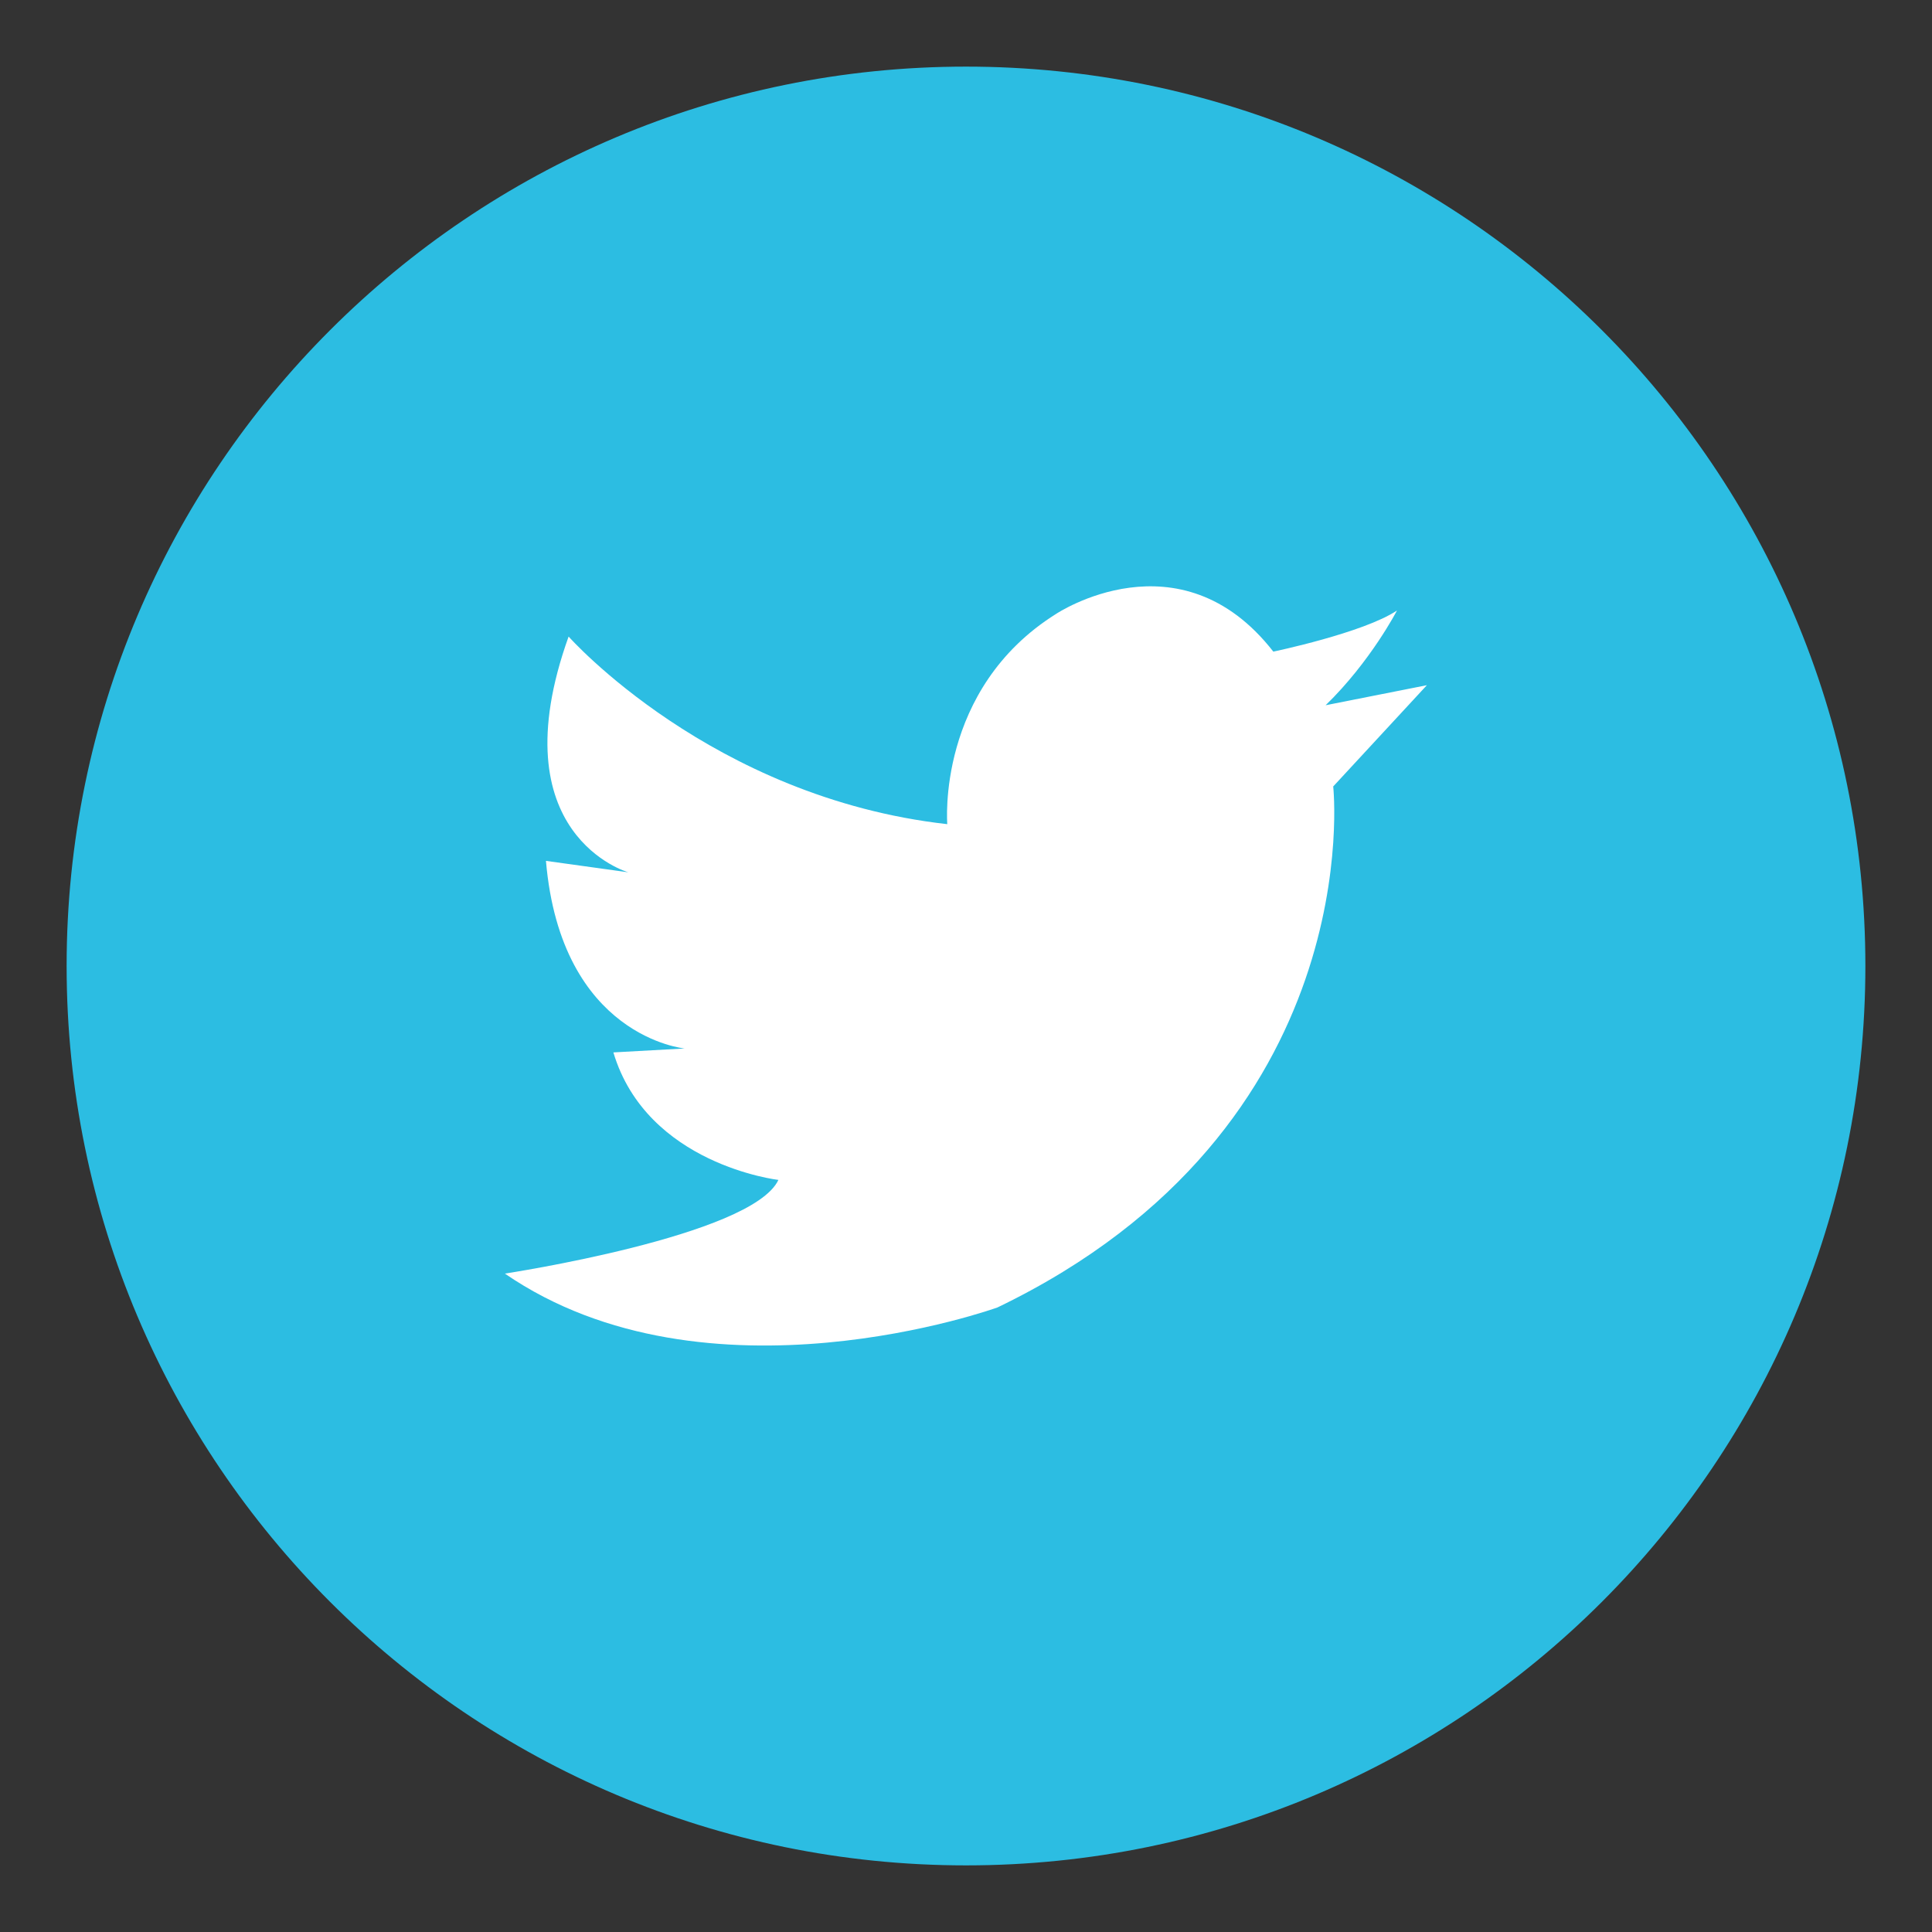
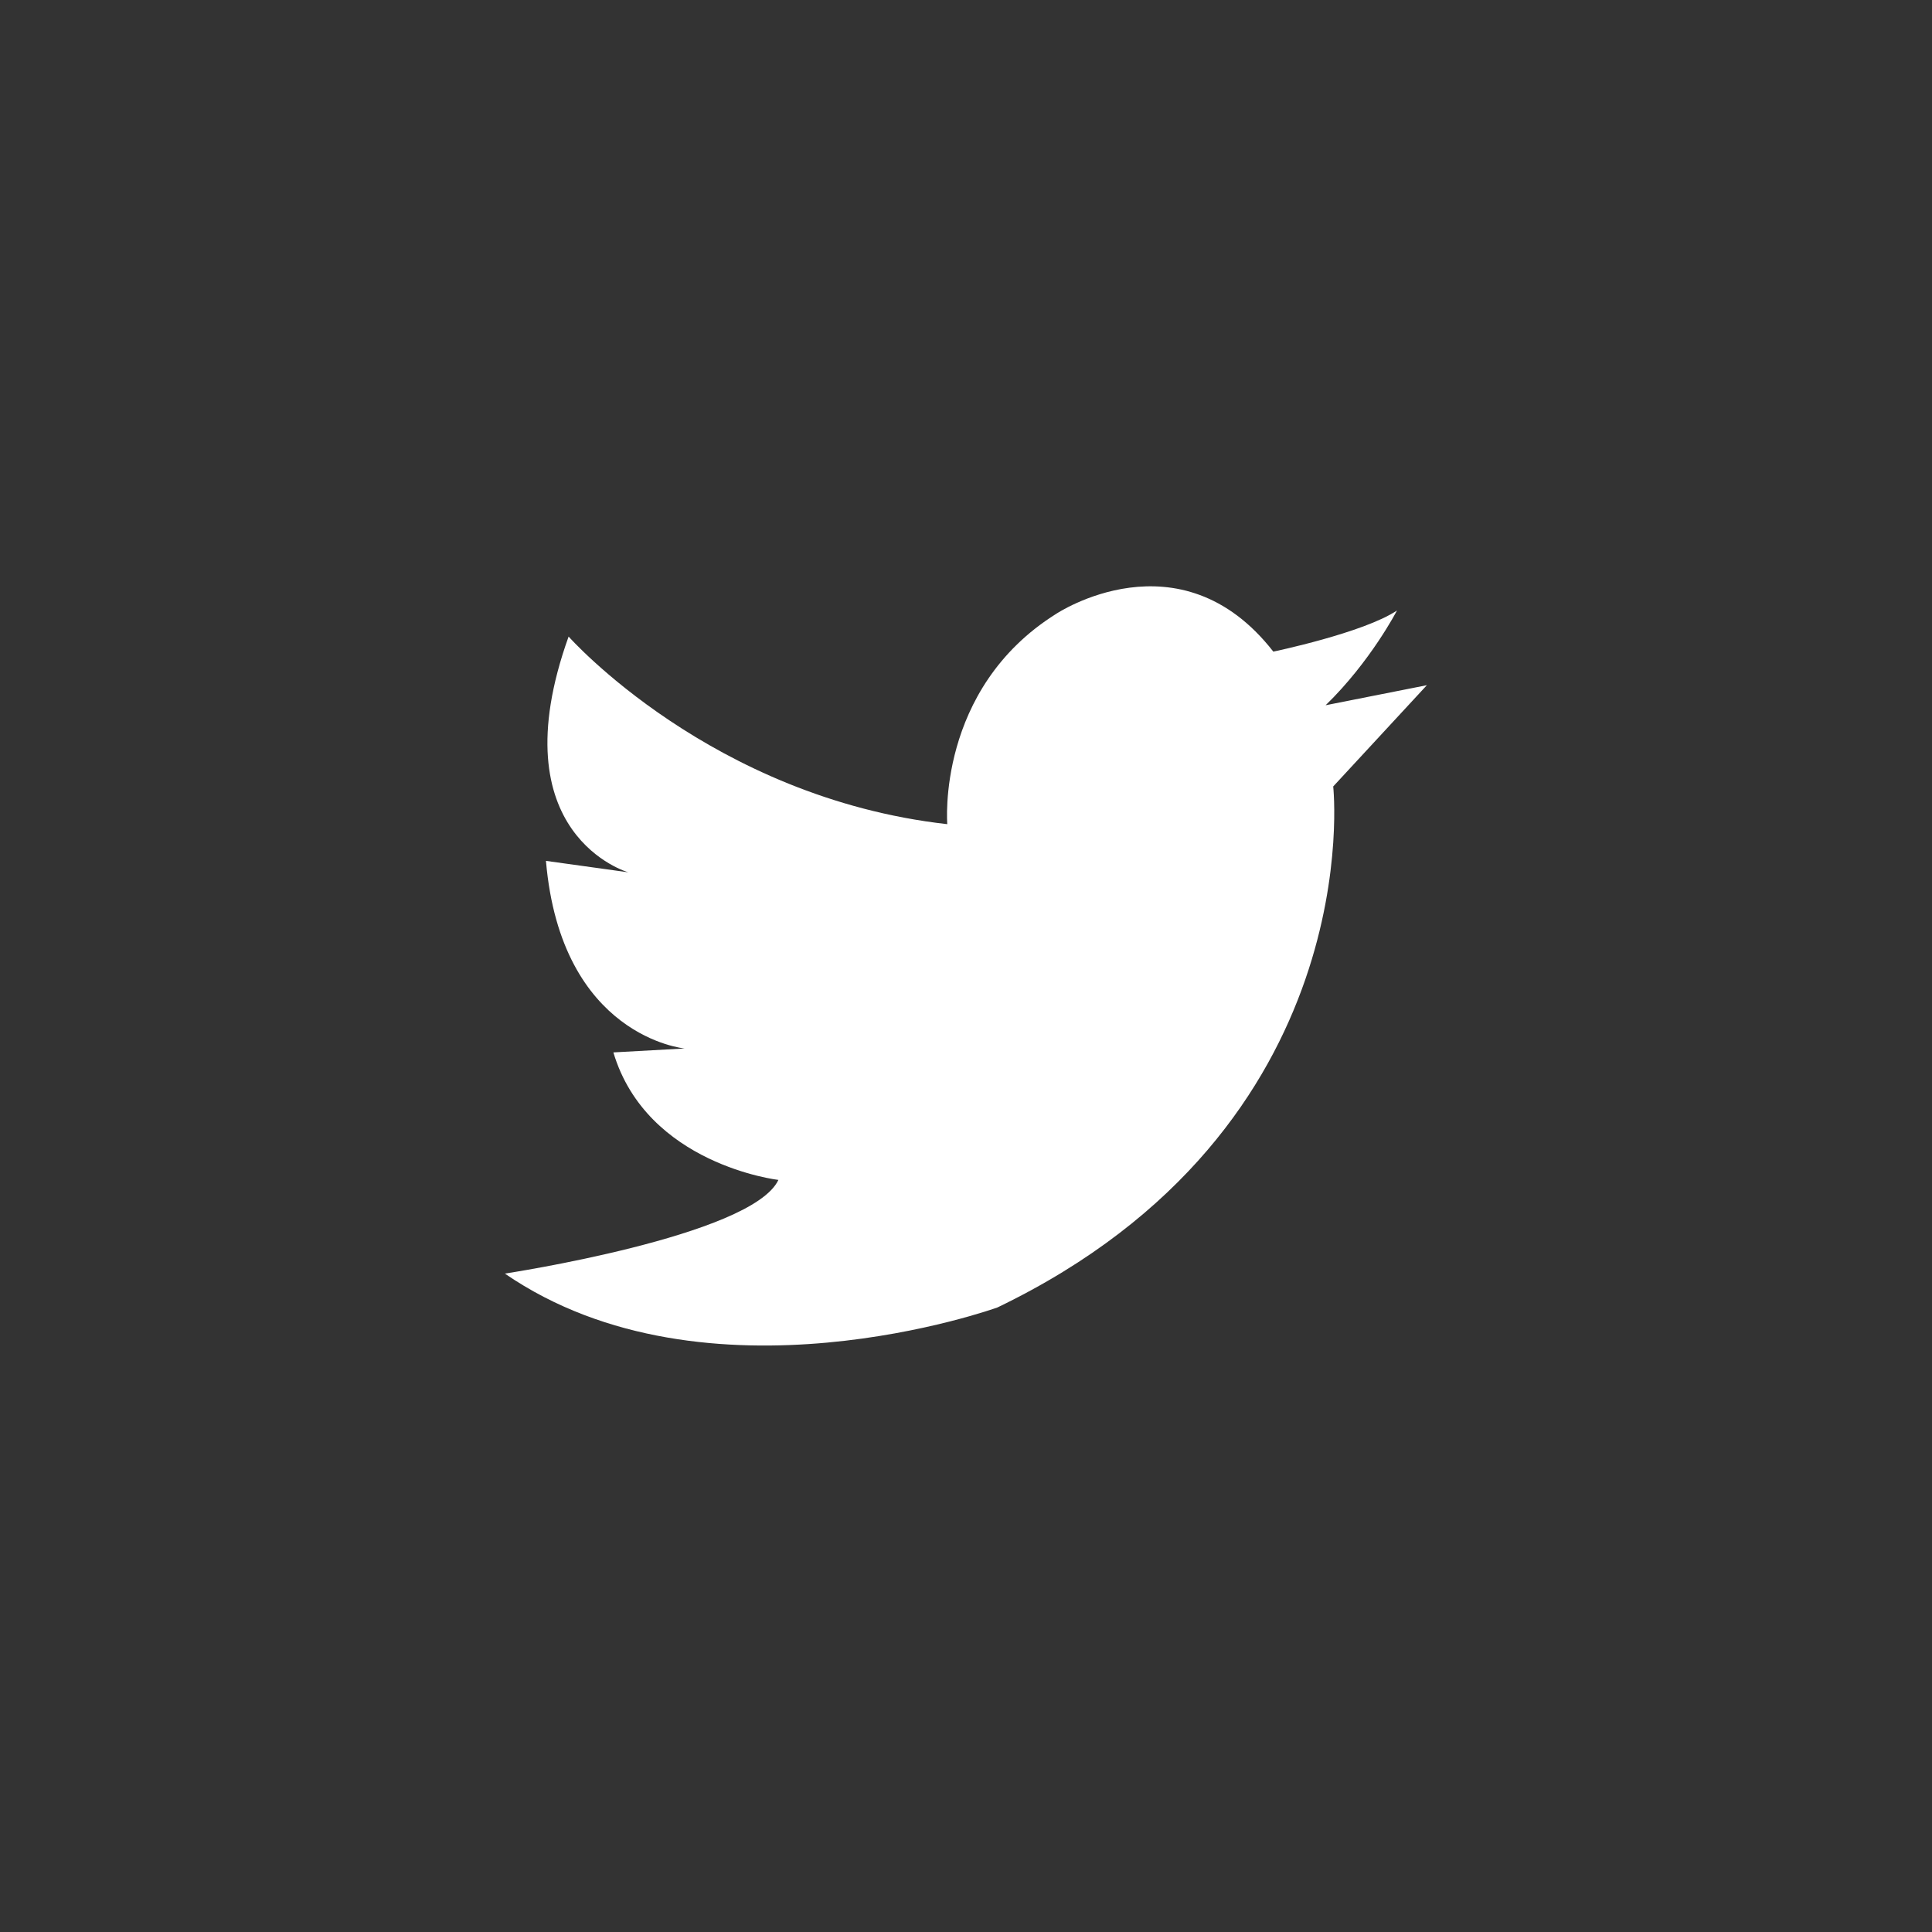
<svg xmlns="http://www.w3.org/2000/svg" width="29pt" height="29pt" viewBox="0 0 29 29" version="1.1">
  <rect x="0" y="0" width="29" height="29" fill="#333333" stroke="none" />
  <g id="surface1">
-     <path style=" stroke:none;fill-rule:nonzero;fill:rgb(17.255%,74.118%,88.627%);fill-opacity:1;" d="M 28 14.5 C 28 21.953 21.953 28 14.5 28 C 7.047 28 1 21.953 1 14.5 C 1 7.047 7.047 1 14.5 1 C 21.953 1 28 7.047 28 14.5 Z M 28 14.5 " />
    <path style=" stroke:none;fill-rule:nonzero;fill:rgb(100%,100%,100%);fill-opacity:1;" d="M 8.535 9.555 C 8.535 9.555 10.676 11.973 14.219 12.371 C 14.219 12.371 14.051 10.344 15.852 9.215 C 15.852 9.215 17.707 7.977 19.113 9.781 C 19.113 9.781 20.465 9.5 20.969 9.164 C 20.969 9.164 20.574 9.93 19.898 10.586 L 21.418 10.285 L 20.012 11.805 C 20.012 11.805 20.574 16.926 14.973 19.625 C 14.973 19.625 10.613 21.203 7.578 19.117 C 7.578 19.117 11.289 18.555 11.684 17.711 C 11.684 17.711 9.711 17.484 9.207 15.797 L 10.277 15.738 C 10.277 15.738 8.422 15.57 8.195 12.922 L 9.434 13.094 C 9.438 13.098 7.465 12.539 8.535 9.555 Z M 8.535 9.555 " />
  </g>
</svg>